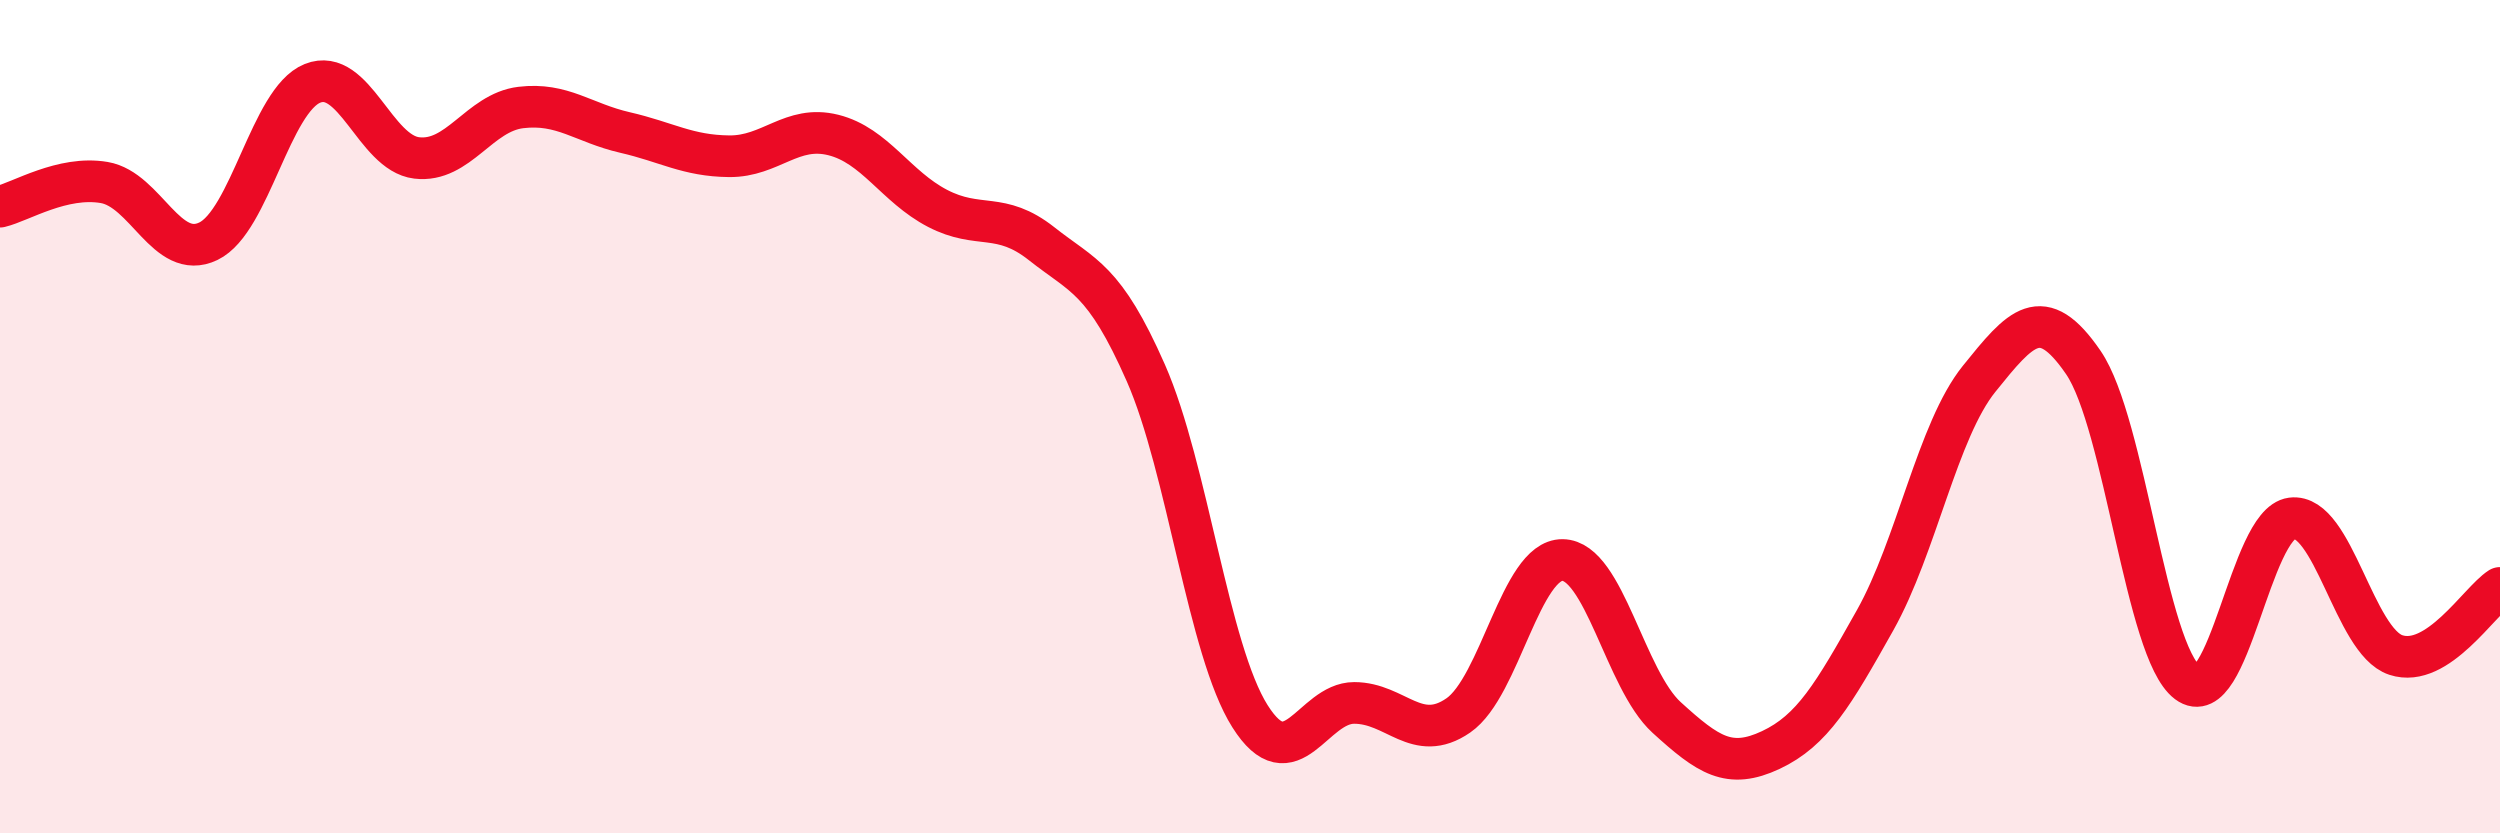
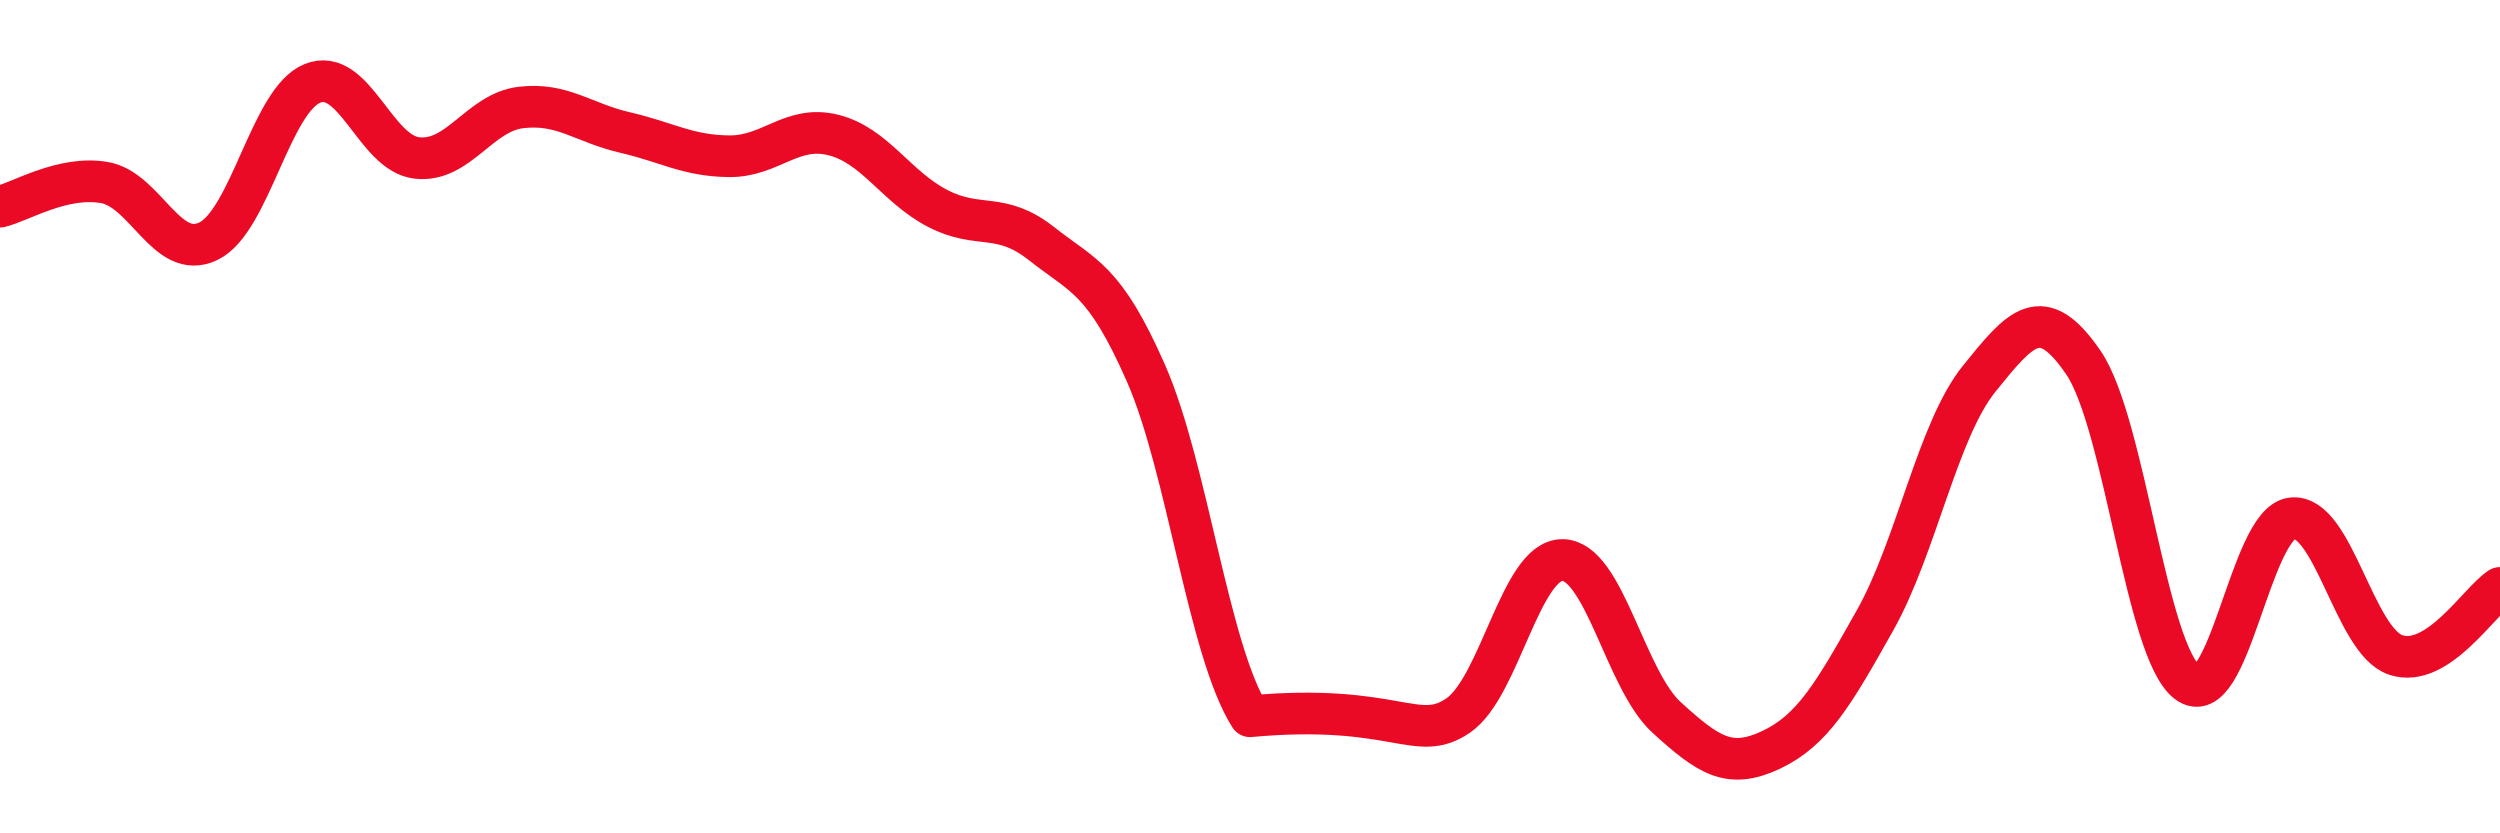
<svg xmlns="http://www.w3.org/2000/svg" width="60" height="20" viewBox="0 0 60 20">
-   <path d="M 0,4.96 C 0.5,4.84 1.5,4.21 2.5,4.38 C 3.5,4.55 4,6.27 5,5.79 C 6,5.31 6.5,2.4 7.5,2 C 8.5,1.6 9,3.67 10,3.79 C 11,3.91 11.5,2.7 12.5,2.58 C 13.5,2.46 14,2.95 15,3.18 C 16,3.41 16.5,3.74 17.5,3.75 C 18.5,3.76 19,2.99 20,3.24 C 21,3.49 21.5,4.48 22.5,5 C 23.5,5.52 24,5.06 25,5.85 C 26,6.64 26.5,6.68 27.5,8.95 C 28.5,11.22 29,15.61 30,17.19 C 31,18.77 31.5,16.87 32.5,16.87 C 33.5,16.87 34,17.86 35,17.17 C 36,16.48 36.5,13.43 37.5,13.44 C 38.5,13.45 39,16.31 40,17.22 C 41,18.13 41.5,18.47 42.5,18 C 43.5,17.53 44,16.67 45,14.89 C 46,13.11 46.5,10.33 47.5,9.09 C 48.5,7.85 49,7.24 50,8.7 C 51,10.16 51.5,15.63 52.5,16.38 C 53.5,17.13 54,12.57 55,12.44 C 56,12.31 56.5,15.39 57.5,15.72 C 58.5,16.05 59.5,14.43 60,14.11L60 20L0 20Z" fill="#EB0A25" opacity="0.1" stroke-linecap="round" stroke-linejoin="round" />
-   <path d="M 0,4.96 C 0.5,4.84 1.5,4.21 2.5,4.38 C 3.5,4.55 4,6.27 5,5.79 C 6,5.31 6.5,2.4 7.5,2 C 8.5,1.6 9,3.67 10,3.79 C 11,3.91 11.5,2.7 12.5,2.58 C 13.5,2.46 14,2.95 15,3.18 C 16,3.41 16.5,3.74 17.5,3.75 C 18.5,3.76 19,2.99 20,3.24 C 21,3.49 21.5,4.48 22.5,5 C 23.5,5.52 24,5.06 25,5.85 C 26,6.64 26.5,6.68 27.5,8.95 C 28.5,11.22 29,15.61 30,17.19 C 31,18.77 31.5,16.87 32.5,16.87 C 33.5,16.87 34,17.86 35,17.17 C 36,16.48 36.5,13.43 37.5,13.44 C 38.5,13.45 39,16.31 40,17.22 C 41,18.13 41.5,18.47 42.5,18 C 43.5,17.53 44,16.67 45,14.89 C 46,13.11 46.5,10.33 47.5,9.09 C 48.5,7.85 49,7.24 50,8.7 C 51,10.16 51.5,15.63 52.5,16.38 C 53.5,17.13 54,12.57 55,12.44 C 56,12.31 56.5,15.39 57.5,15.72 C 58.5,16.05 59.5,14.43 60,14.11" stroke="#EB0A25" stroke-width="1" fill="none" stroke-linecap="round" stroke-linejoin="round" />
+   <path d="M 0,4.96 C 0.5,4.84 1.5,4.21 2.5,4.38 C 3.5,4.55 4,6.27 5,5.79 C 6,5.31 6.5,2.4 7.5,2 C 8.5,1.6 9,3.67 10,3.79 C 11,3.91 11.5,2.7 12.5,2.58 C 13.5,2.46 14,2.95 15,3.18 C 16,3.41 16.5,3.74 17.5,3.75 C 18.5,3.76 19,2.99 20,3.24 C 21,3.49 21.5,4.48 22.5,5 C 23.5,5.52 24,5.06 25,5.85 C 26,6.64 26.5,6.68 27.5,8.95 C 28.5,11.22 29,15.61 30,17.19 C 33.5,16.87 34,17.86 35,17.17 C 36,16.48 36.5,13.43 37.5,13.44 C 38.5,13.45 39,16.31 40,17.22 C 41,18.13 41.5,18.47 42.5,18 C 43.5,17.53 44,16.67 45,14.89 C 46,13.11 46.5,10.33 47.5,9.09 C 48.5,7.85 49,7.24 50,8.7 C 51,10.16 51.5,15.63 52.5,16.38 C 53.5,17.13 54,12.57 55,12.44 C 56,12.31 56.5,15.39 57.5,15.72 C 58.5,16.05 59.5,14.43 60,14.11" stroke="#EB0A25" stroke-width="1" fill="none" stroke-linecap="round" stroke-linejoin="round" />
</svg>